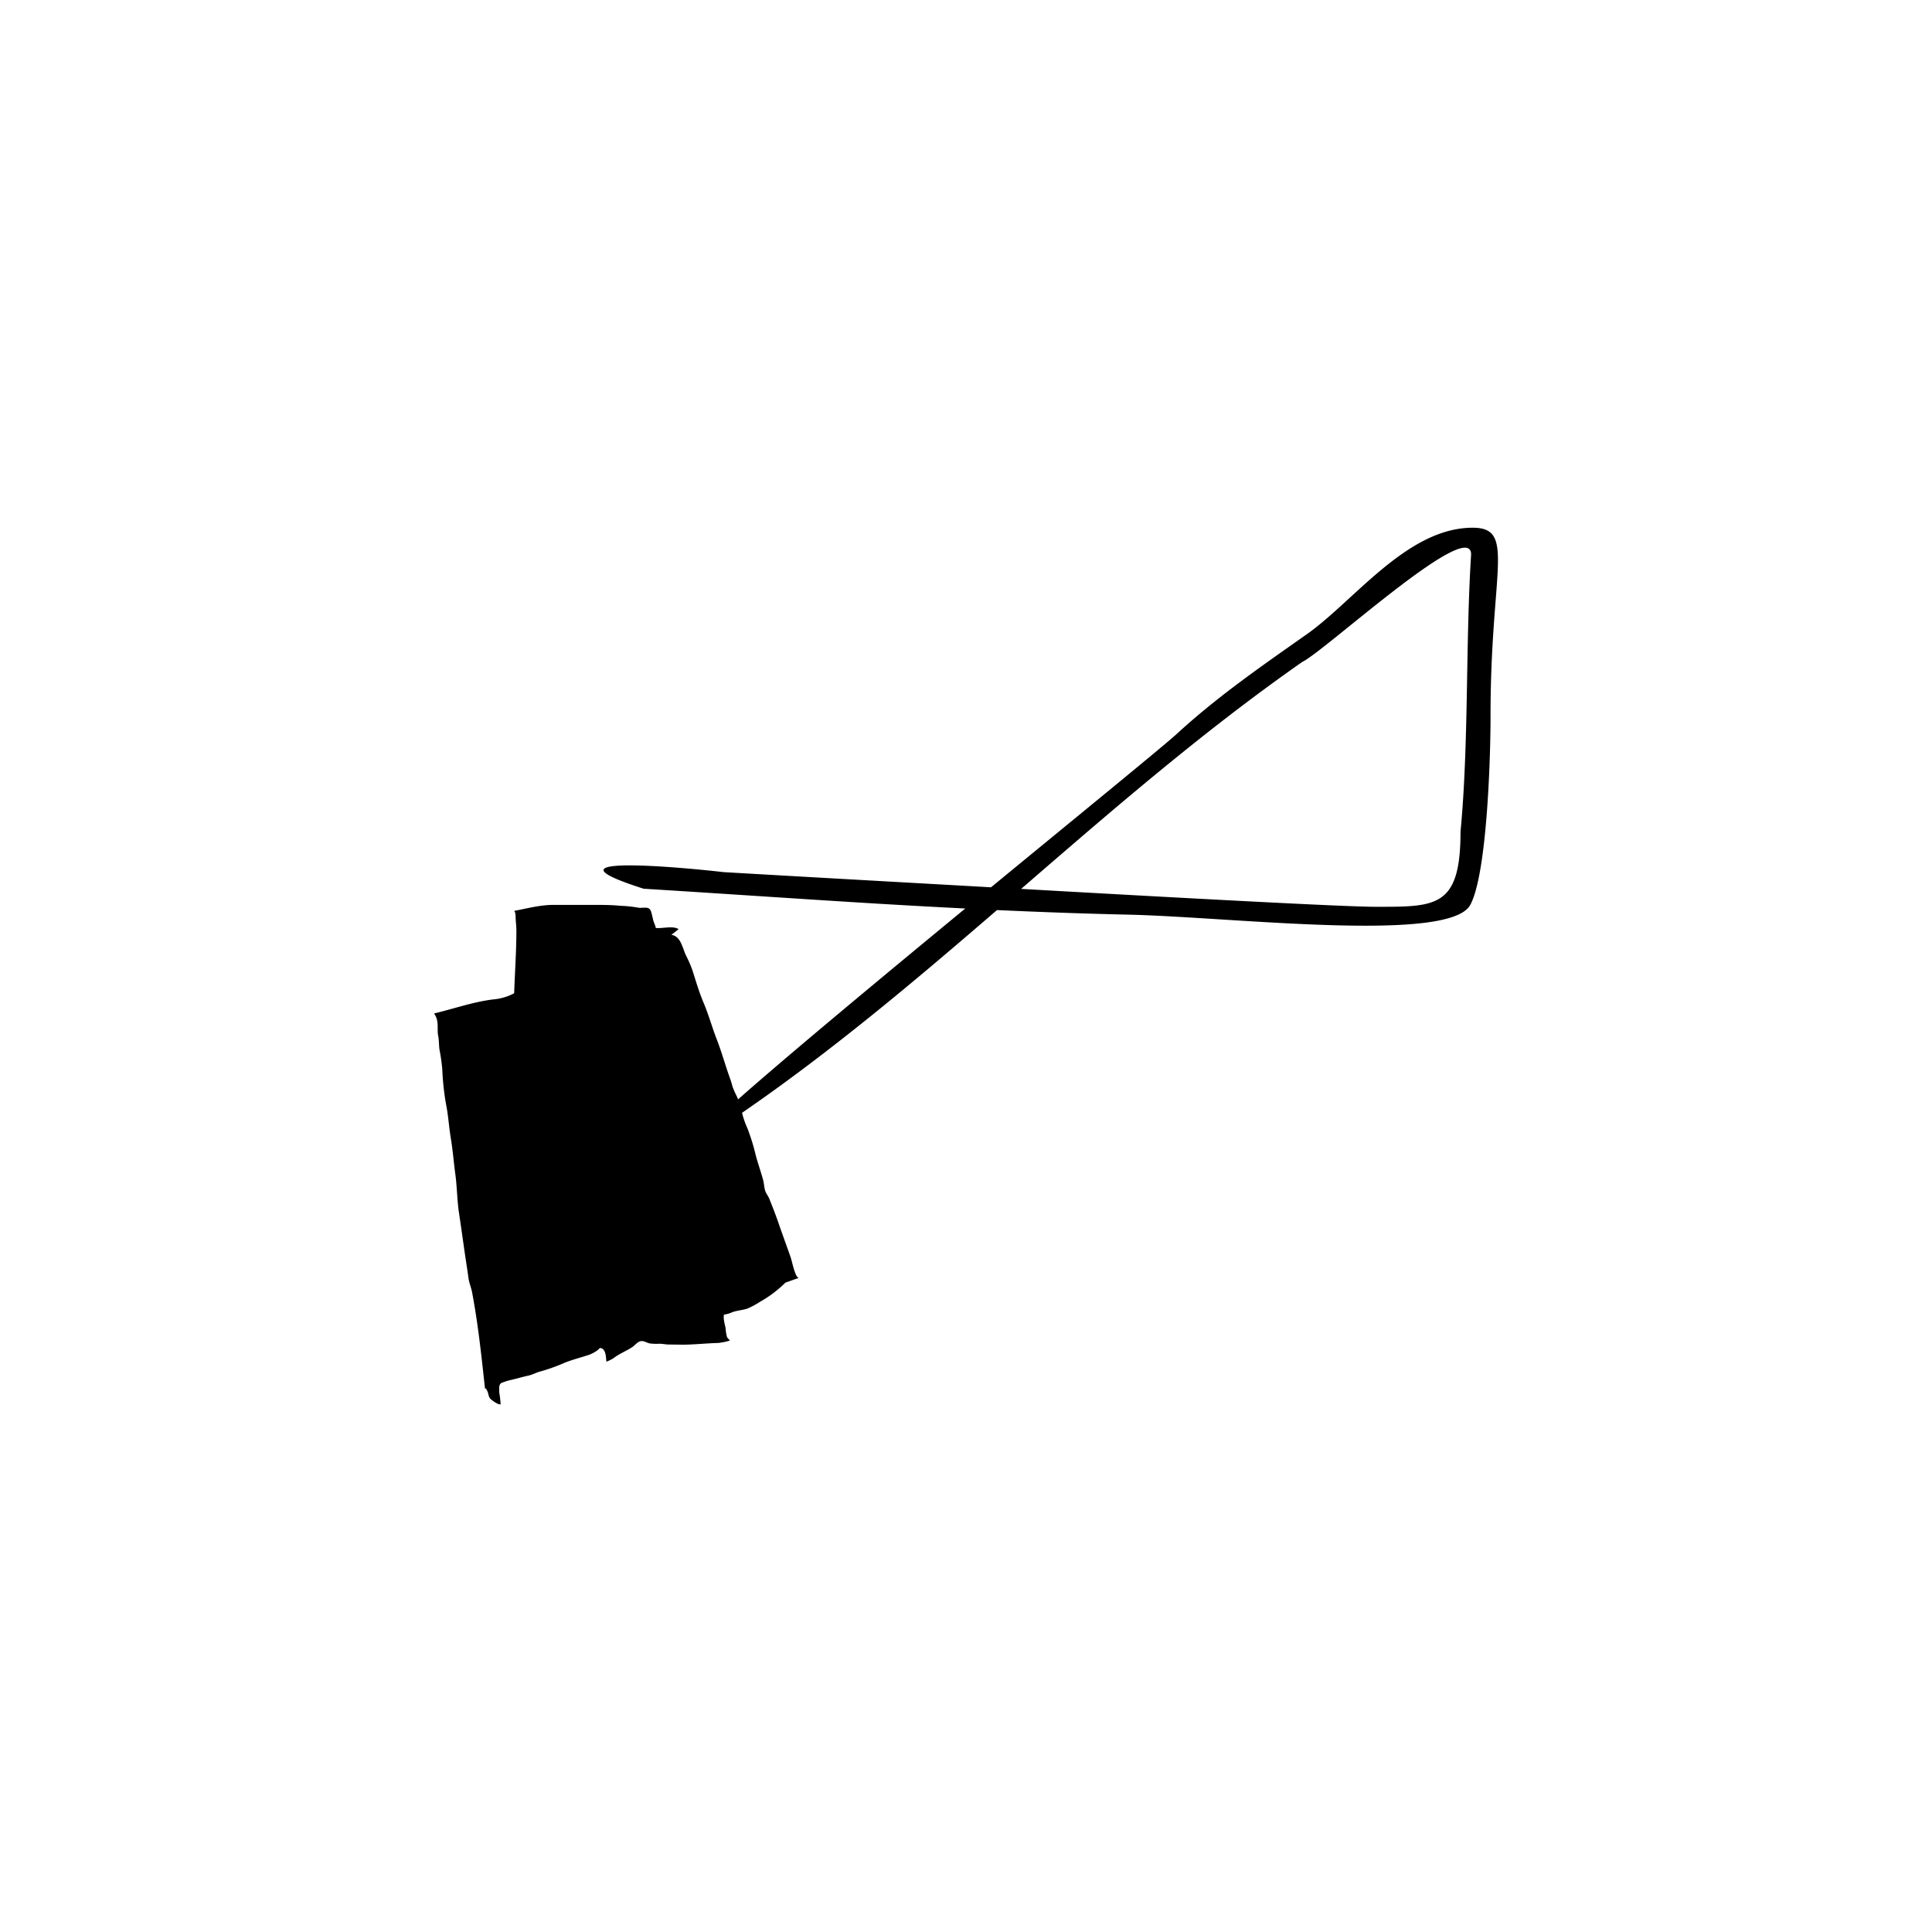
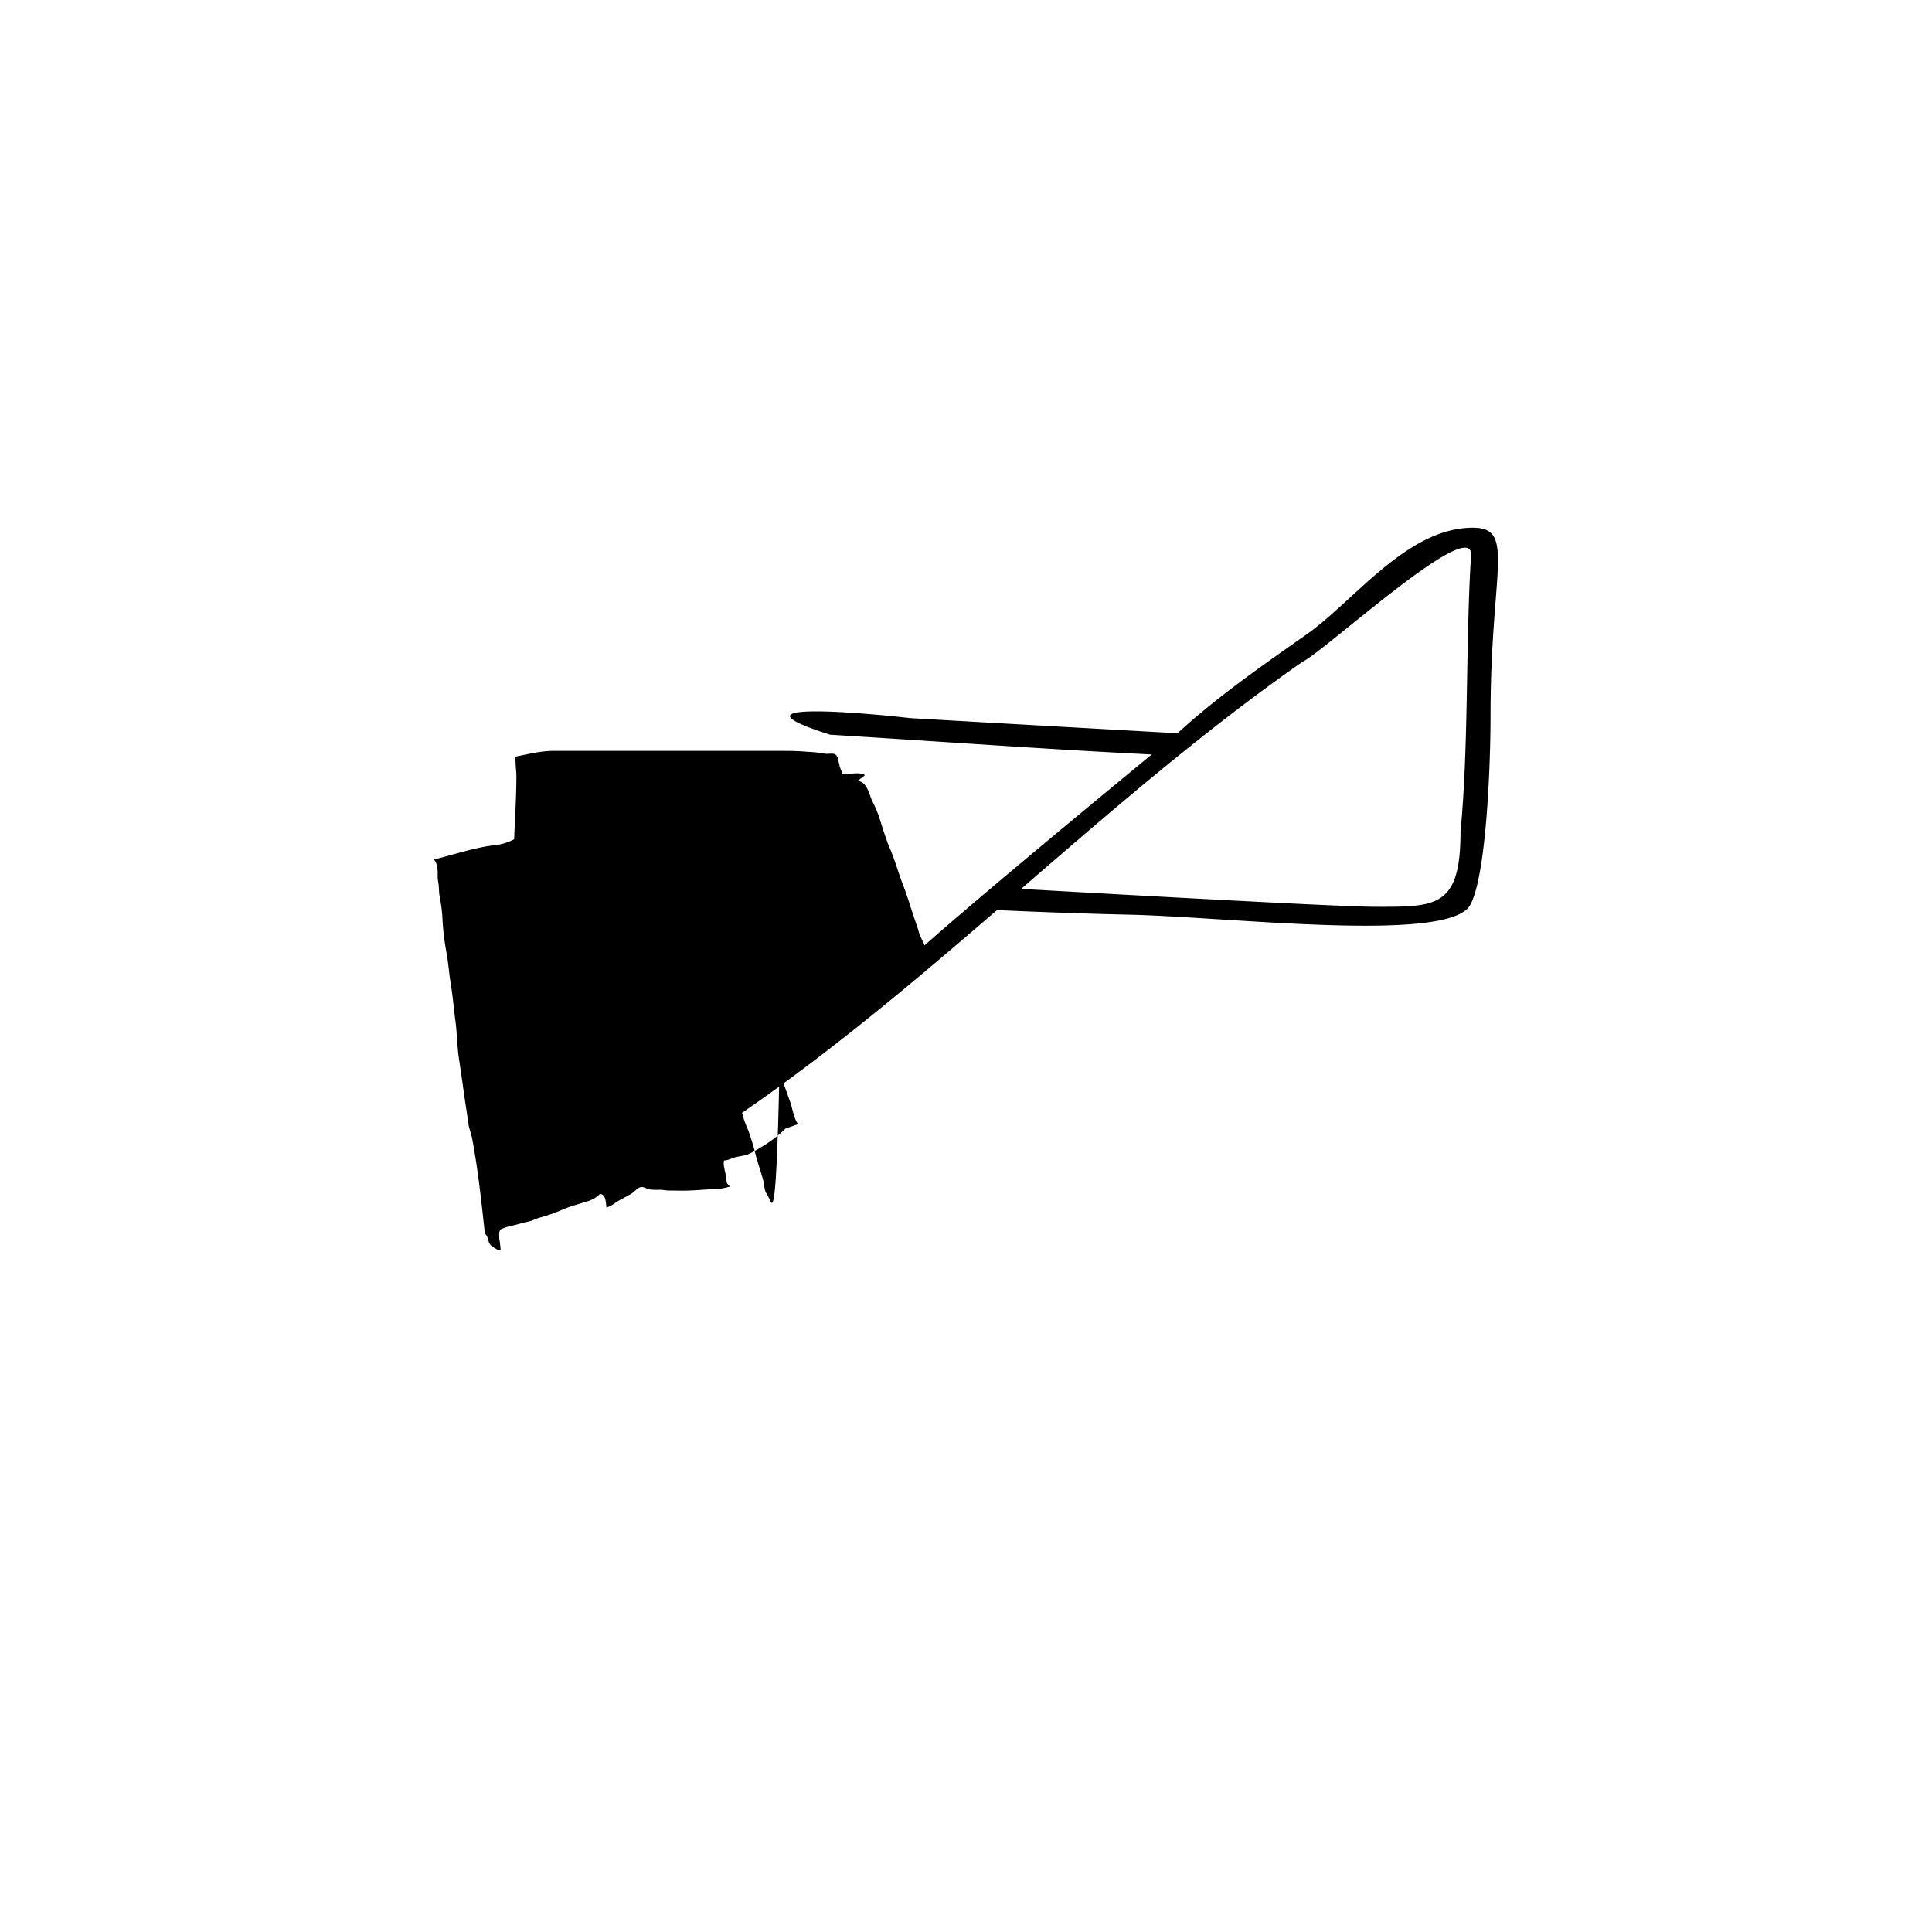
<svg xmlns="http://www.w3.org/2000/svg" id="Silhouettes-contour_3_-_pathfinder" data-name="Silhouettes-contour 3 - pathfinder" viewBox="0 0 540 540">
  <defs>
    <style>.cls-1{fill:none;}</style>
  </defs>
-   <path d="M411.62,147.5c-18.62,0-33.54,21.07-47.09,30.28-12.2,8.59-24.33,17-35.42,27.17C325.84,208,303,226.62,277,248c-26.64-1.5-53.55-3-74.77-4.24-11-1.28-53.47-5.27-22.33,4.64,33.39,2.07,60.51,4.07,89.9,5.53-24,19.78-49.3,40.81-63.51,53.35-.08-.2-.15-.41-.23-.61a28.27,28.27,0,0,1-1.24-2.74c-.24-.79-.44-1.58-.72-2.35-1.34-3.68-2.35-7.43-3.77-11.09-1.3-3.35-2.26-6.87-3.66-10.18-1.28-3-2.2-6.2-3.19-9.29a39.3,39.3,0,0,0-1.83-4.15c-.93-2.05-1.4-5.2-4-5.58,1.28-1,1.68-1.28,2-1.61-1.63-1-4.52-.1-6.36-.31-.1-.75-.56-1.48-.74-2.28s-.34-1.57-.57-2.29c-.54-1.76-2.27-.8-3.77-1.14a37.08,37.08,0,0,0-4.84-.49c-2.53-.25-5.08-.25-7.62-.25H154.66c-3.69,0-7.36,1-10.95,1.68.45.43.38,1.48.42,2.1.05,1.14.21,2.24.2,3.4,0,5.83-.42,11.69-.62,17.52a15.15,15.15,0,0,1-5.87,1.72c-5.67.7-11,2.62-16.53,3.93,1.52,2,.78,4.36,1.15,6.17.26,1.3.2,2.52.36,3.83a52.79,52.79,0,0,1,.8,5.62,72.83,72.83,0,0,0,1.26,10.88c.47,2.76.66,5.58,1.12,8.36.56,3.34.82,6.79,1.28,10.16.48,3.56.47,7.1,1,10.65s1,6.89,1.49,10.34c.38,2.66.81,5.31,1.18,8,.19,1.34.74,2.58,1,3.92,1.68,8.84,2.63,17.95,3.61,26.94l.25-.09c.14.26.29.51.39.74.46,1,.24,1.68,1.12,2.41.46.38,2,1.52,2.61,1.3a28.4,28.4,0,0,0-.39-3.3c0-1.31-.18-2.17.66-2.7l1.45-.51c1.11-.29,2.21-.52,3.33-.83s1.94-.5,2.93-.73,2.07-.85,3.16-1.11a51.78,51.78,0,0,0,6.85-2.47c2.15-.85,4.48-1.43,6.68-2.16a9.49,9.49,0,0,0,2.37-1.27c.62-.46.56-.84,1.23-.54,1.22.54,1.15,2.65,1.3,3.7a8.72,8.72,0,0,0,2.49-1.34c1.46-1,3.11-1.69,4.61-2.64.74-.46,1.36-1.33,2.18-1.65,1-.39,1.8.31,2.81.54a14.11,14.11,0,0,0,2.68.09c.92,0,1.79.21,2.71.22,1.89,0,3.82.08,5.7,0,2.7-.11,5.41-.37,8.11-.44a18.61,18.61,0,0,0,3.19-.66c-.18-.35-.62-.63-.78-1a13.06,13.06,0,0,1-.4-2.49c-.21-1.06-.71-2.71-.44-3.78a7.25,7.25,0,0,0,2.3-.66c1.36-.5,2.83-.56,4.2-1a23.25,23.25,0,0,0,3.58-1.92,33.37,33.37,0,0,0,7.1-5.36l3.71-1.31c-1-.11-1.88-4.67-2.24-5.7-1.05-3-2.11-5.89-3.15-8.86C217,340.05,216,337.5,215,335c-.31-.76-.87-1.39-1.12-2.16-.31-1-.32-2.06-.58-3-.64-2.39-1.49-4.72-2.11-7.11a57.74,57.74,0,0,0-2.27-7.34,25.08,25.08,0,0,1-1.35-3.72c-.05-.2-.11-.42-.16-.64,25-17.19,48.22-36.79,71.25-56.66,11.76.53,24,1,37.23,1.29,28.91.71,89.2,8,95.05-2.73,4.59-8.43,5.67-40,5.67-52.72C416.59,159.28,423.74,147.5,411.62,147.5Zm-3.4,84.95c0,21.31-6.87,21-23.81,21-8.51,0-52.33-2.36-99-5,25.49-22.05,51-44.16,78.61-63.46,6.14-2.88,47.17-40.73,47.16-30C409.6,179.77,410.57,207.8,408.22,232.45Z" />
-   <rect class="cls-1" width="540" height="540" />
+   <path d="M411.62,147.5c-18.62,0-33.54,21.07-47.09,30.28-12.2,8.59-24.33,17-35.42,27.17c-26.64-1.5-53.55-3-74.77-4.24-11-1.28-53.47-5.27-22.33,4.64,33.39,2.07,60.51,4.07,89.9,5.53-24,19.78-49.3,40.81-63.51,53.35-.08-.2-.15-.41-.23-.61a28.27,28.27,0,0,1-1.24-2.74c-.24-.79-.44-1.58-.72-2.35-1.34-3.68-2.35-7.43-3.77-11.09-1.3-3.35-2.26-6.87-3.66-10.18-1.28-3-2.2-6.2-3.19-9.29a39.3,39.3,0,0,0-1.83-4.15c-.93-2.05-1.4-5.2-4-5.58,1.28-1,1.68-1.28,2-1.61-1.63-1-4.52-.1-6.36-.31-.1-.75-.56-1.48-.74-2.28s-.34-1.57-.57-2.29c-.54-1.76-2.27-.8-3.77-1.14a37.08,37.08,0,0,0-4.84-.49c-2.53-.25-5.08-.25-7.62-.25H154.66c-3.69,0-7.36,1-10.95,1.68.45.43.38,1.48.42,2.1.05,1.14.21,2.24.2,3.4,0,5.83-.42,11.69-.62,17.52a15.15,15.15,0,0,1-5.87,1.72c-5.67.7-11,2.62-16.53,3.93,1.52,2,.78,4.36,1.15,6.17.26,1.3.2,2.52.36,3.83a52.79,52.79,0,0,1,.8,5.62,72.83,72.83,0,0,0,1.26,10.88c.47,2.76.66,5.58,1.12,8.36.56,3.34.82,6.79,1.28,10.16.48,3.56.47,7.1,1,10.65s1,6.89,1.49,10.34c.38,2.66.81,5.31,1.18,8,.19,1.34.74,2.58,1,3.92,1.68,8.84,2.63,17.95,3.61,26.94l.25-.09c.14.26.29.51.39.74.46,1,.24,1.68,1.12,2.41.46.38,2,1.52,2.61,1.3a28.4,28.4,0,0,0-.39-3.3c0-1.31-.18-2.17.66-2.7l1.45-.51c1.11-.29,2.21-.52,3.33-.83s1.94-.5,2.93-.73,2.07-.85,3.16-1.11a51.78,51.78,0,0,0,6.85-2.47c2.15-.85,4.48-1.43,6.68-2.16a9.49,9.49,0,0,0,2.37-1.27c.62-.46.56-.84,1.23-.54,1.22.54,1.15,2.65,1.3,3.7a8.72,8.72,0,0,0,2.49-1.34c1.46-1,3.11-1.69,4.61-2.64.74-.46,1.36-1.33,2.18-1.65,1-.39,1.8.31,2.81.54a14.11,14.11,0,0,0,2.68.09c.92,0,1.79.21,2.71.22,1.89,0,3.82.08,5.7,0,2.7-.11,5.41-.37,8.11-.44a18.61,18.61,0,0,0,3.19-.66c-.18-.35-.62-.63-.78-1a13.06,13.06,0,0,1-.4-2.49c-.21-1.06-.71-2.71-.44-3.78a7.25,7.25,0,0,0,2.3-.66c1.36-.5,2.83-.56,4.2-1a23.25,23.25,0,0,0,3.58-1.92,33.37,33.37,0,0,0,7.1-5.36l3.71-1.31c-1-.11-1.88-4.67-2.24-5.7-1.05-3-2.11-5.89-3.15-8.86C217,340.05,216,337.5,215,335c-.31-.76-.87-1.39-1.12-2.16-.31-1-.32-2.06-.58-3-.64-2.39-1.49-4.72-2.11-7.11a57.74,57.74,0,0,0-2.27-7.34,25.08,25.08,0,0,1-1.35-3.72c-.05-.2-.11-.42-.16-.64,25-17.19,48.22-36.79,71.25-56.66,11.76.53,24,1,37.23,1.29,28.91.71,89.2,8,95.05-2.73,4.59-8.43,5.67-40,5.67-52.72C416.59,159.28,423.74,147.5,411.62,147.5Zm-3.4,84.95c0,21.31-6.87,21-23.81,21-8.51,0-52.33-2.36-99-5,25.49-22.05,51-44.16,78.61-63.46,6.14-2.88,47.17-40.73,47.16-30C409.6,179.77,410.57,207.8,408.22,232.45Z" />
</svg>